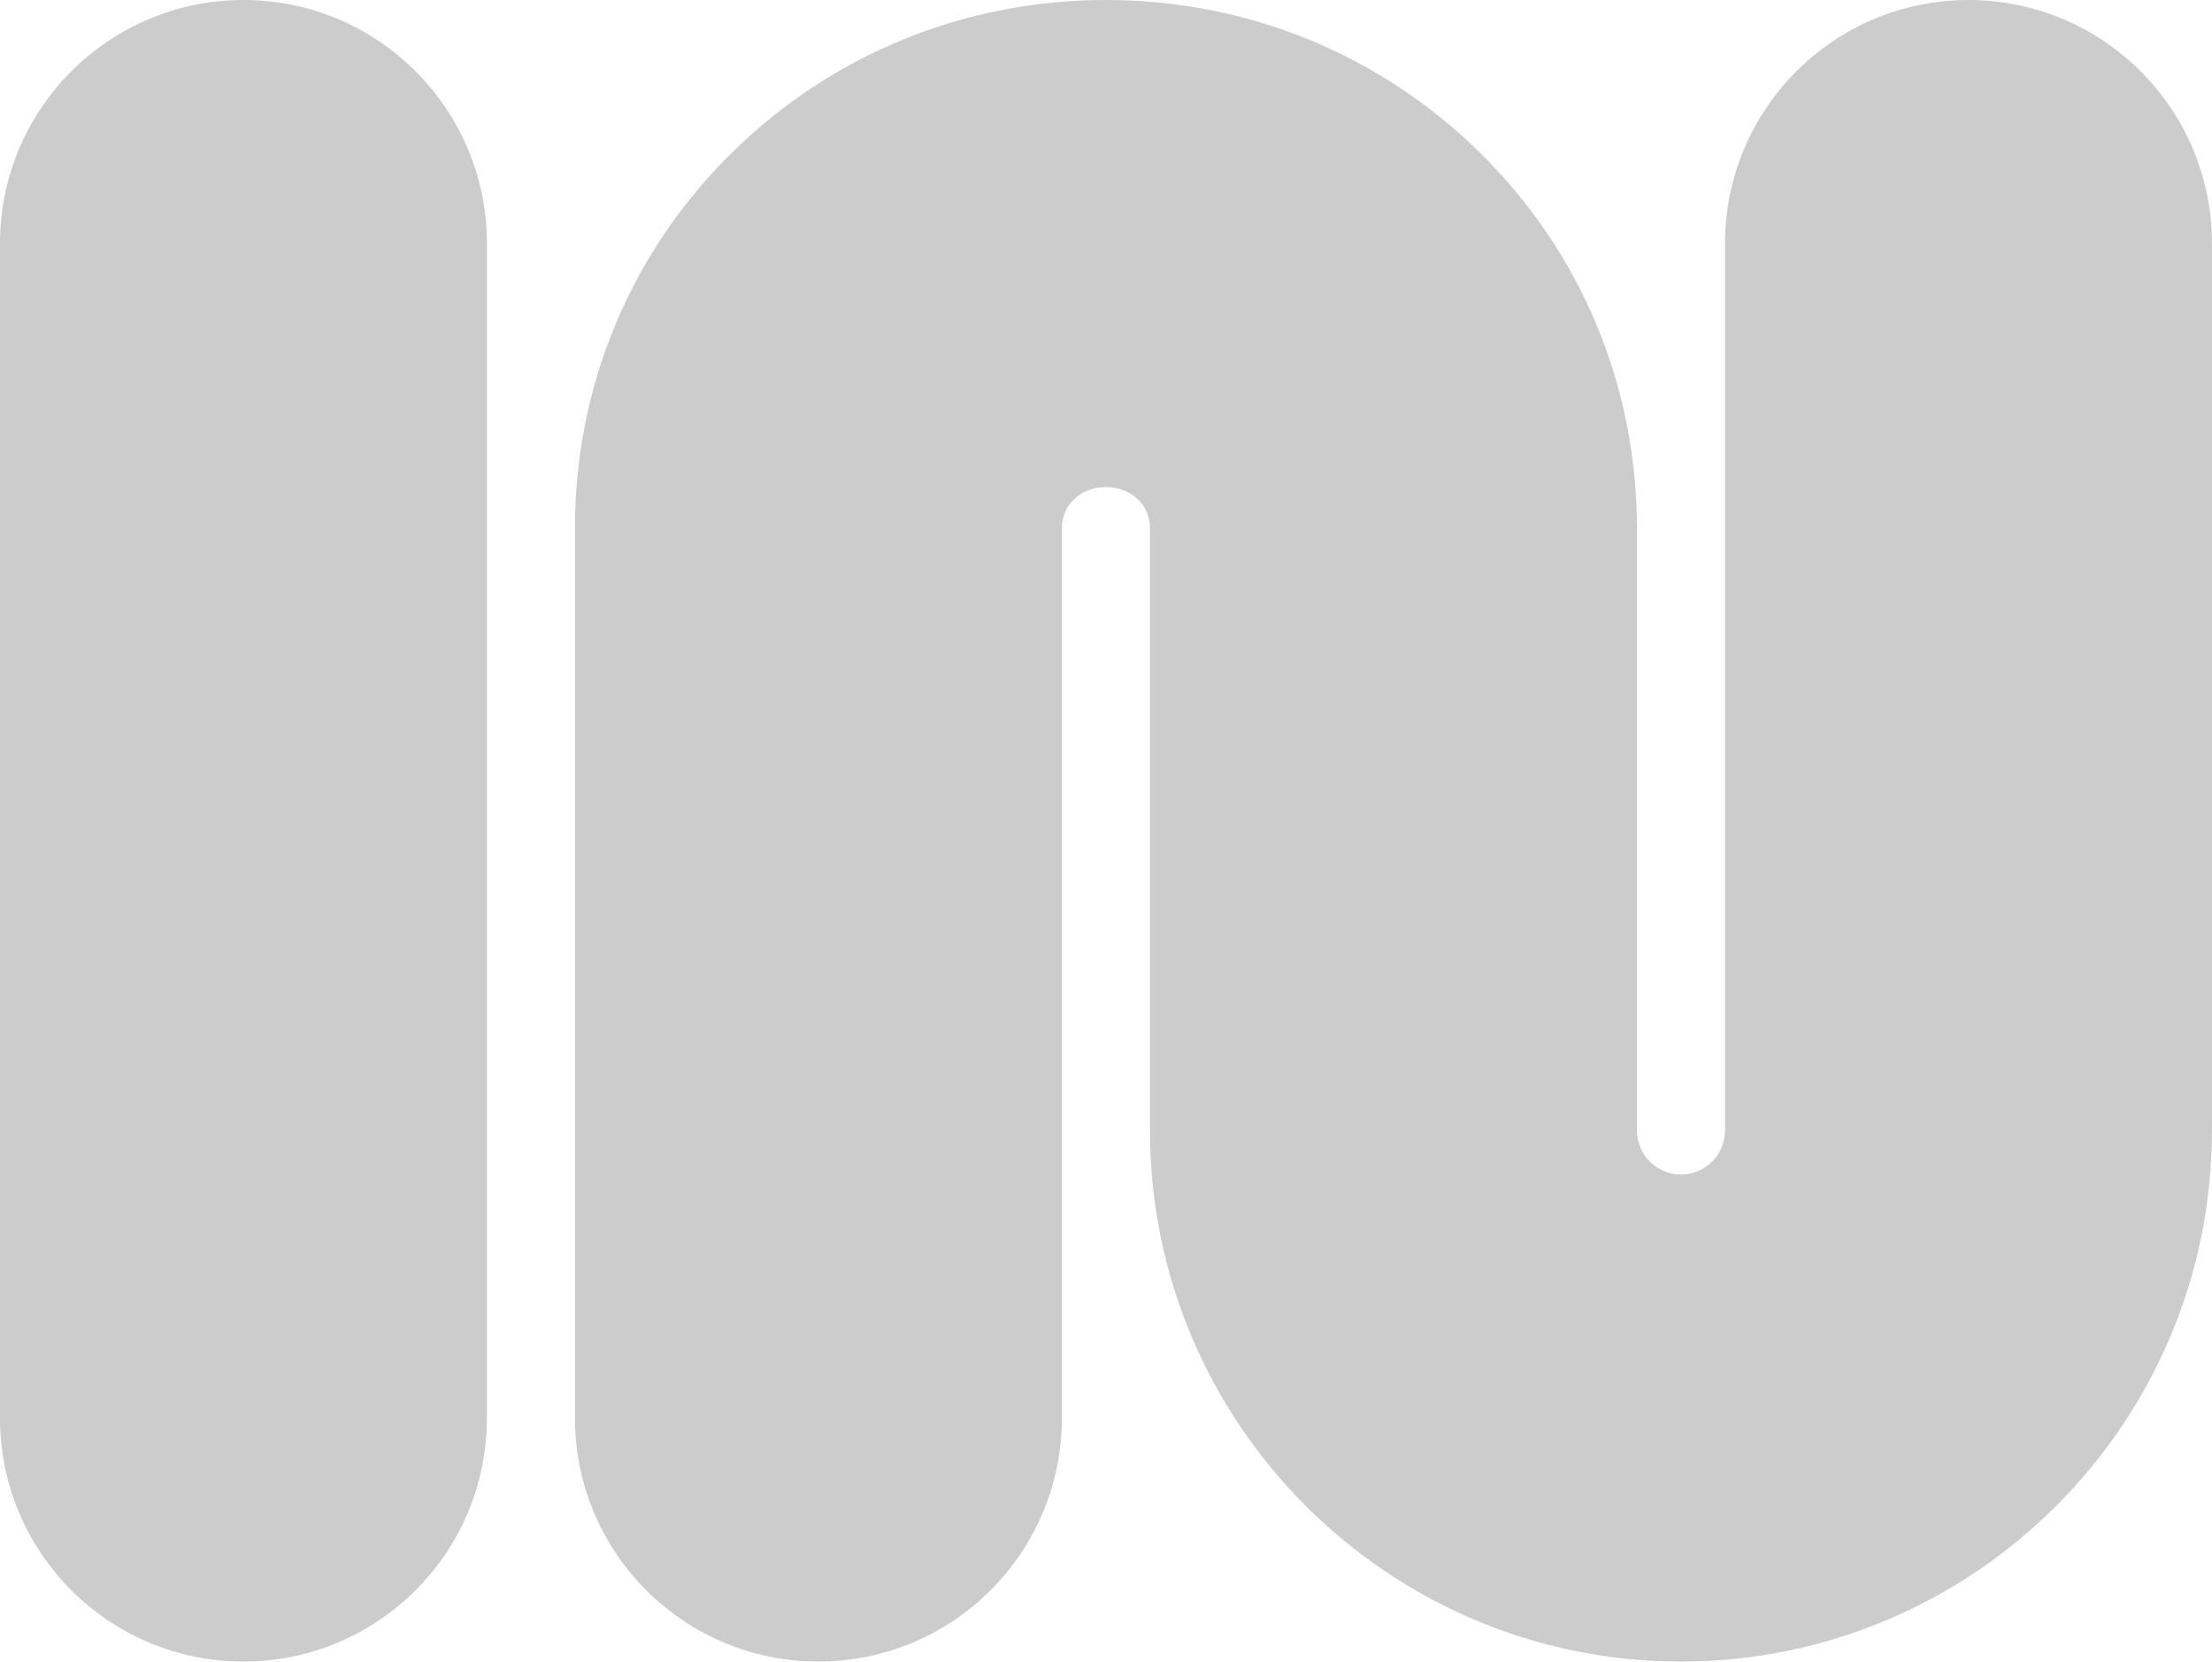
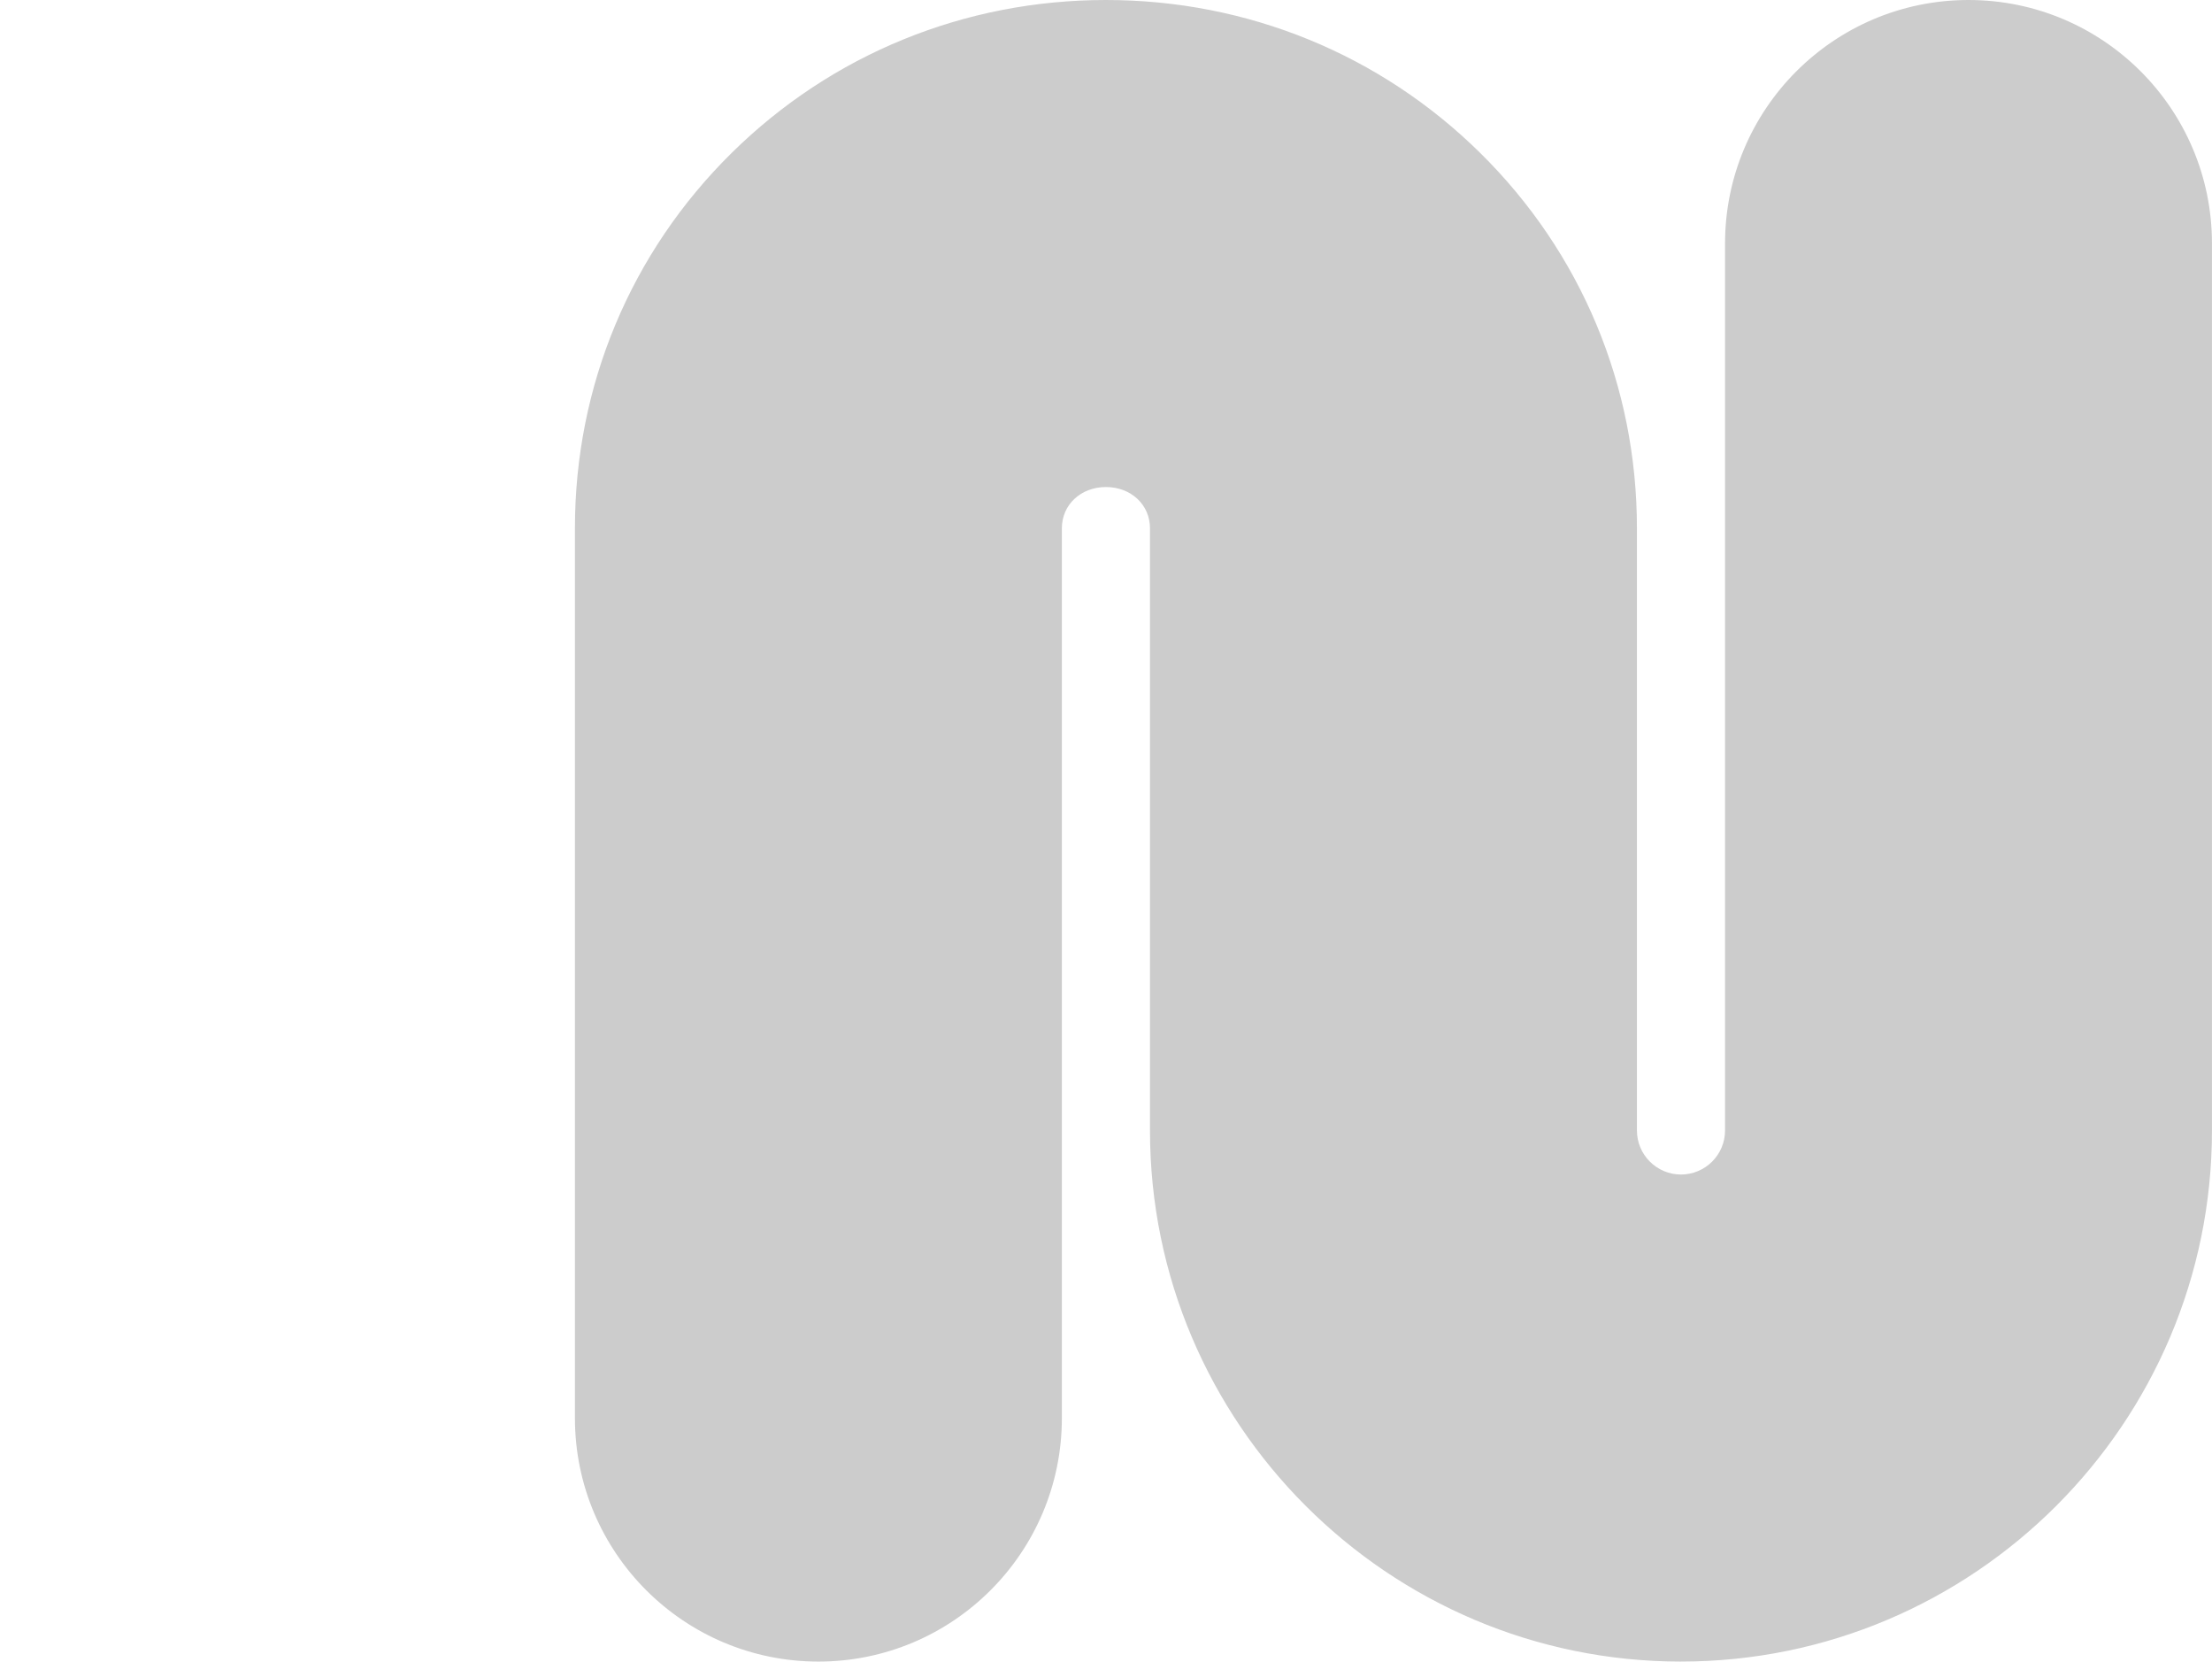
<svg xmlns="http://www.w3.org/2000/svg" id="uuid-cd03449e-cc44-4251-9f51-17a745ae336f" viewBox="0 0 1525.2 1145.44">
  <defs>
    <style>.uuid-aa7bca6a-ecab-4fb2-8a6c-3298db3eac38{fill:#ccc;}</style>
  </defs>
-   <path class="uuid-aa7bca6a-ecab-4fb2-8a6c-3298db3eac38" d="M335.75,167.87C335.75,75.16,260.59,0,167.88,0c0,0,0,0,0,0C75.17,0,0,75.16,0,167.87v809.69c0,92.71,75.16,167.87,167.87,167.87s167.87-75.16,167.87-167.87V167.87Z" />
  <path class="uuid-aa7bca6a-ecab-4fb2-8a6c-3298db3eac38" d="M1159.06,1145.44c-201.88,0-366.13-164.25-366.13-366.13v-415.15c0-16.2-13.06-28.41-30.38-28.41s-30.38,12.21-30.38,28.41v613.41c0,92.71-75.17,167.87-167.88,167.87,0,0,0,0,0,0-92.71,0-167.87-75.16-167.87-167.87V364.15c0-98.11,38.38-189.99,108.06-258.72C573.42,37.44,665.07,0,762.55,0s189.13,37.44,258.07,105.43c69.69,68.73,108.06,160.61,108.06,258.72v415.15c0,16.75,13.63,30.38,30.38,30.38s30.38-13.63,30.38-30.38V167.87c0-92.71,75.16-167.87,167.87-167.87s167.87,75.16,167.87,167.87v611.43c0,201.89-164.25,366.13-366.13,366.13Z" />
</svg>